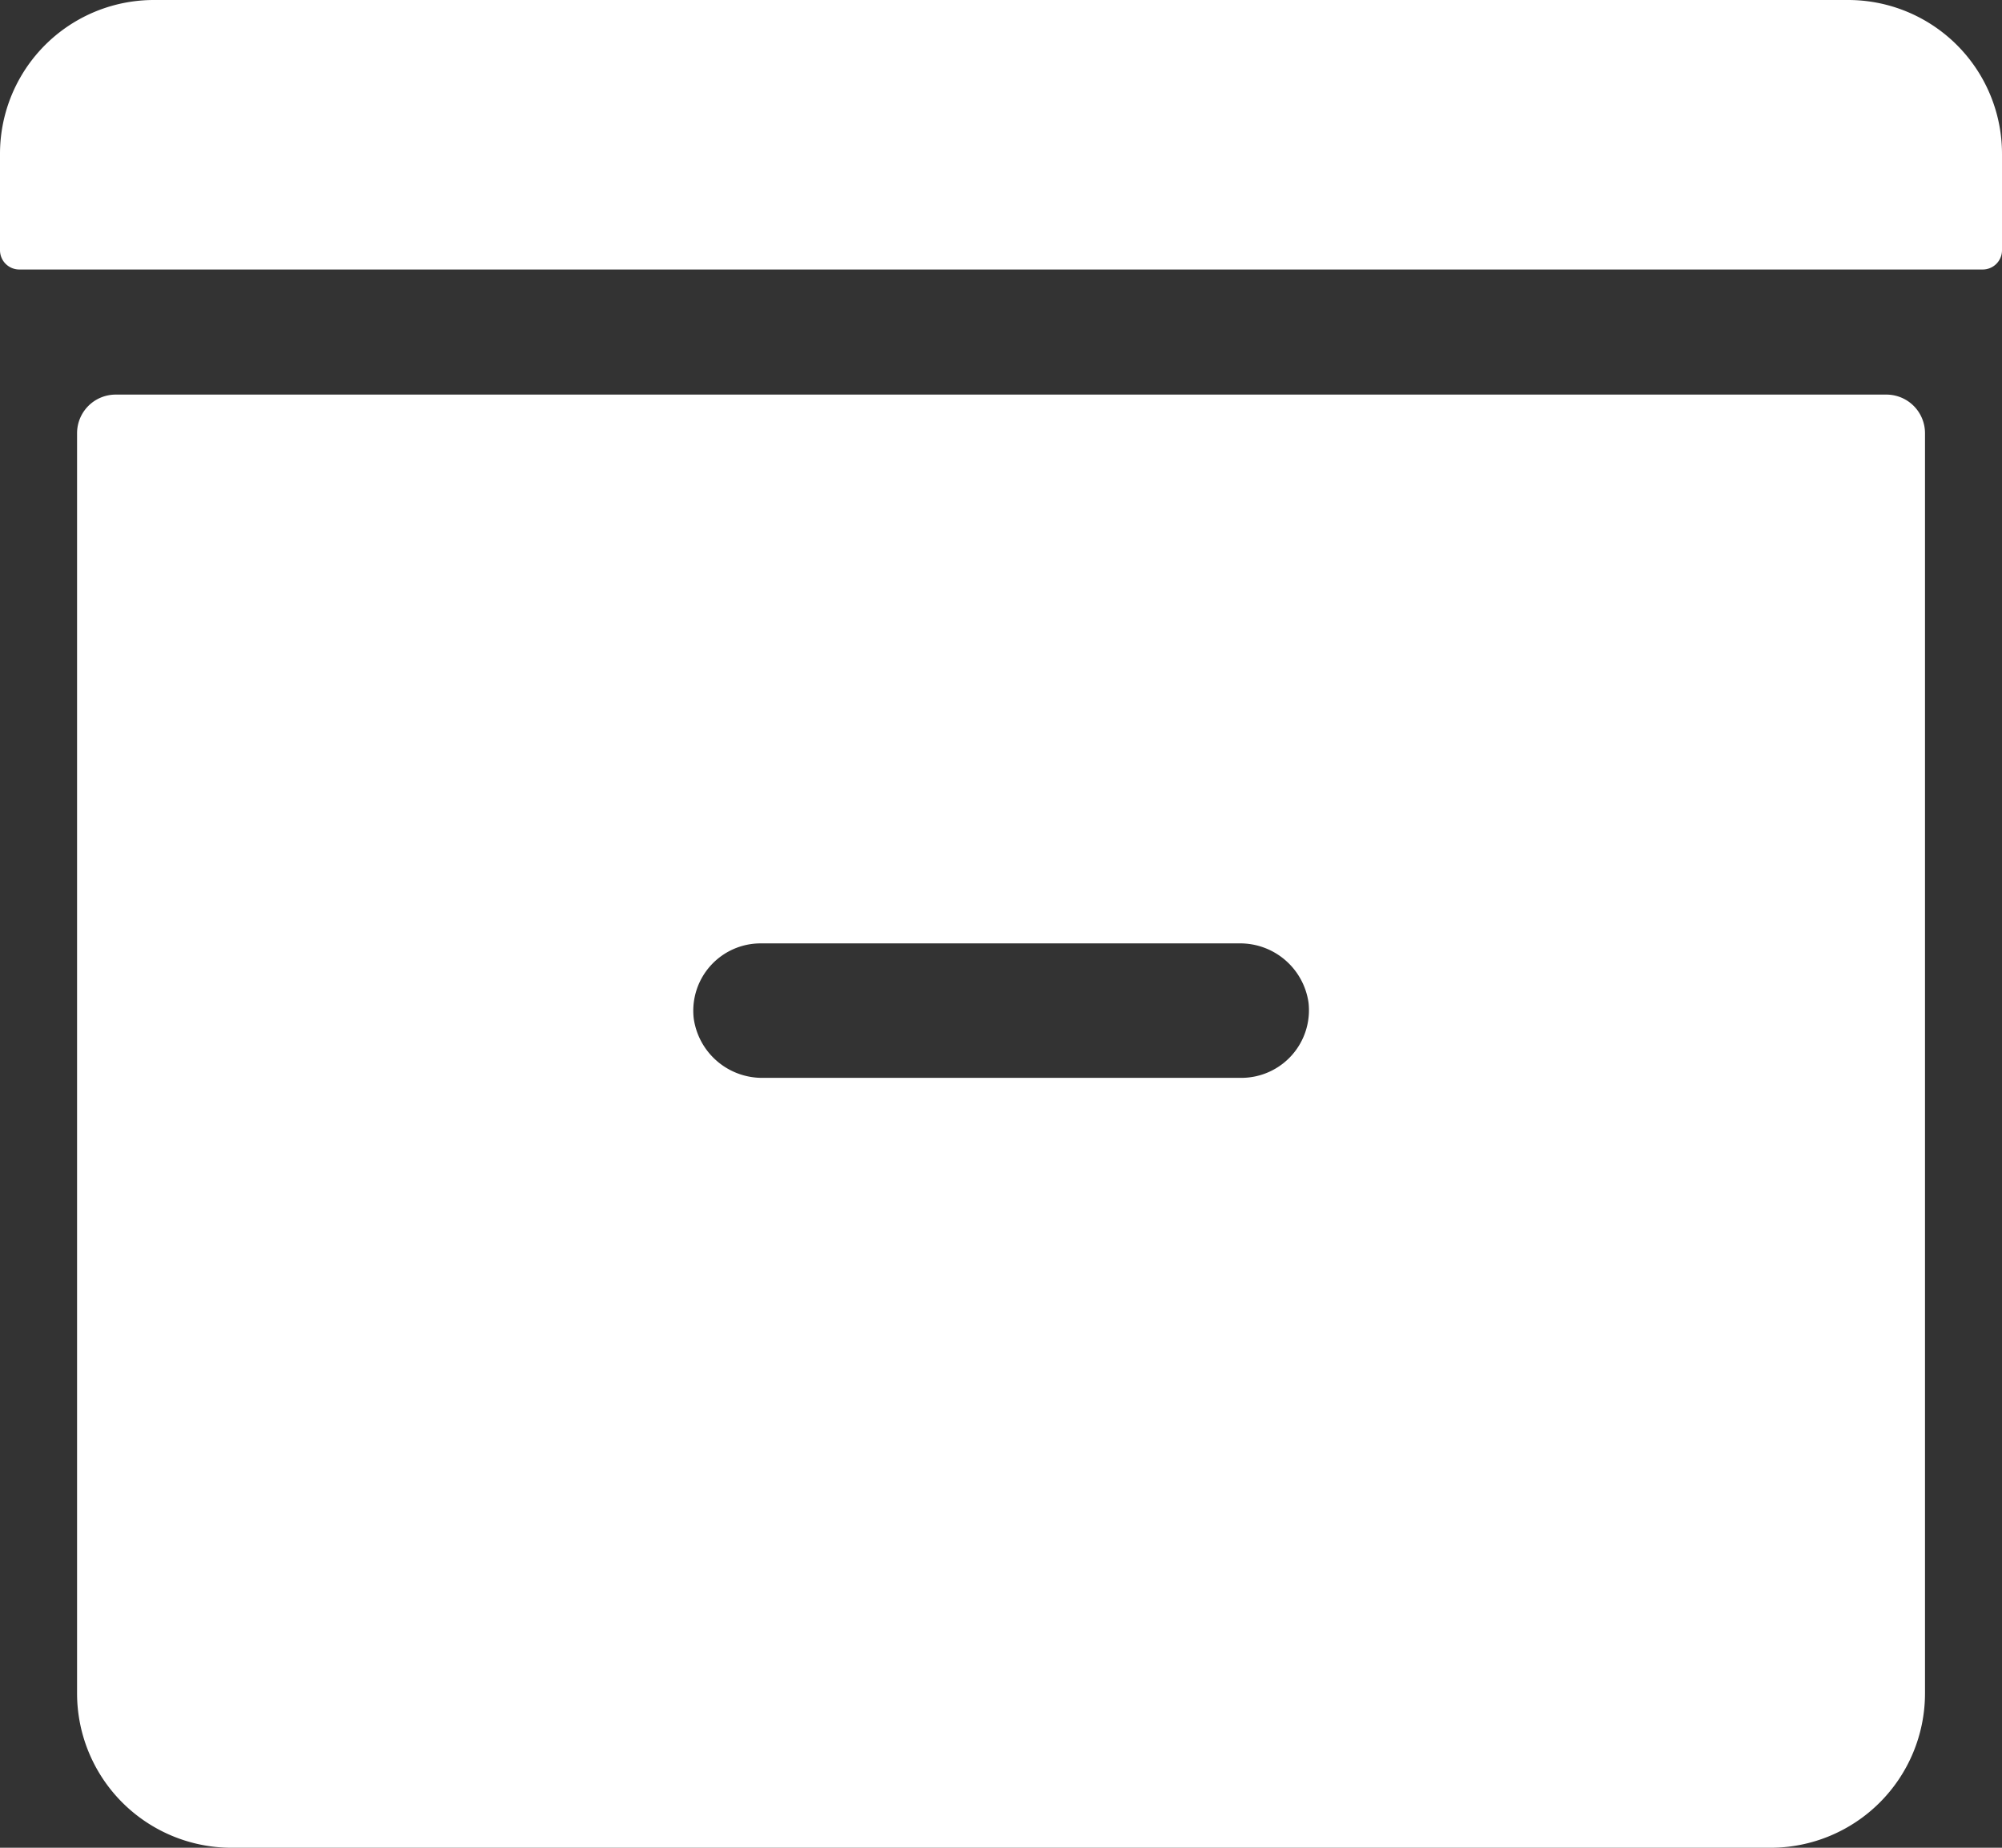
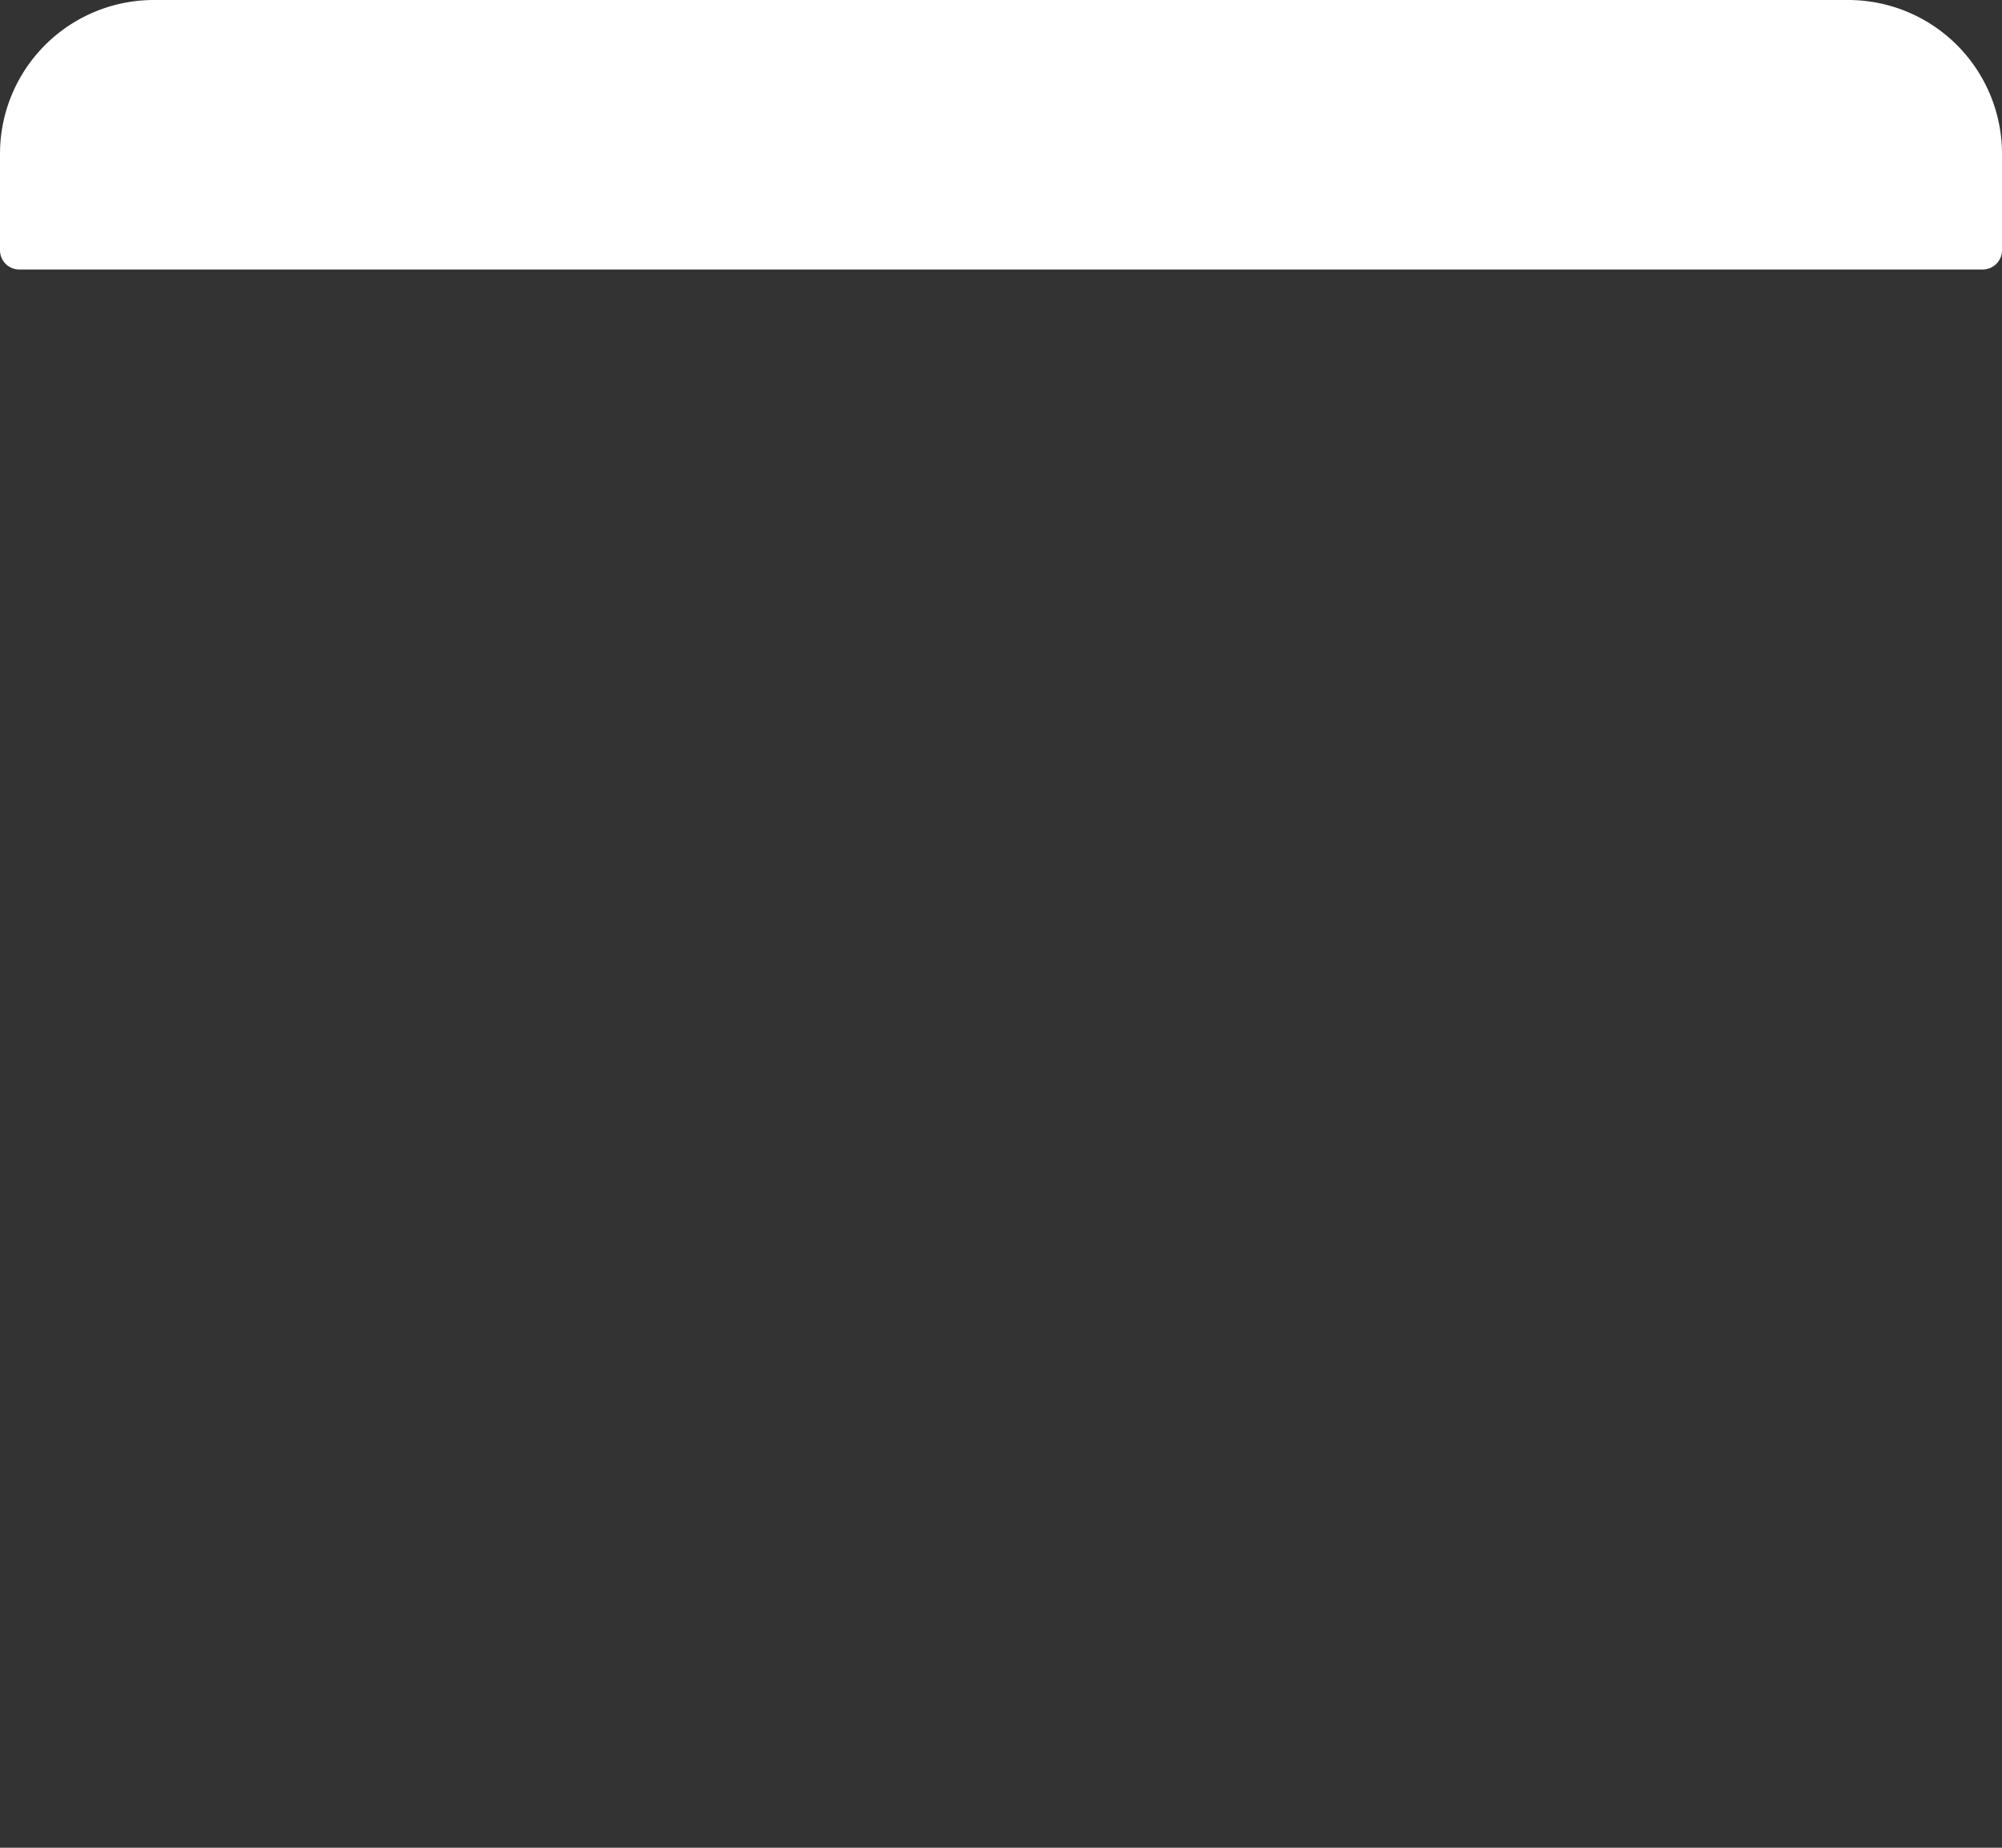
<svg xmlns="http://www.w3.org/2000/svg" width="29.25" height="27" viewBox="0 0 29.25 27">
  <rect x="0" y="0" width="29.25" height="27" fill="#333333" stroke="none" />
  <path d="M32.344,8.438H3.656a.282.282,0,0,1-.281-.281V6.75A2.248,2.248,0,0,1,5.625,4.5h24.75a2.248,2.248,0,0,1,2.25,2.25V8.156A.282.282,0,0,1,32.344,8.438Z" transform="translate(-3.375 -4.5)" fill="#fff" />
-   <path d="M30.938,10.266H5.063a.564.564,0,0,0-.562.563V29.25A2.257,2.257,0,0,0,6.75,31.5h22.5a2.257,2.257,0,0,0,2.25-2.25V10.828A.564.564,0,0,0,30.938,10.266ZM21.516,20.25h-7a1.009,1.009,0,0,1-1.005-.865.984.984,0,0,1,.977-1.1h7a1.009,1.009,0,0,1,1.005.865A.988.988,0,0,1,21.516,20.25Z" transform="translate(-3.375 -4.5)" fill="#fff" />
</svg>